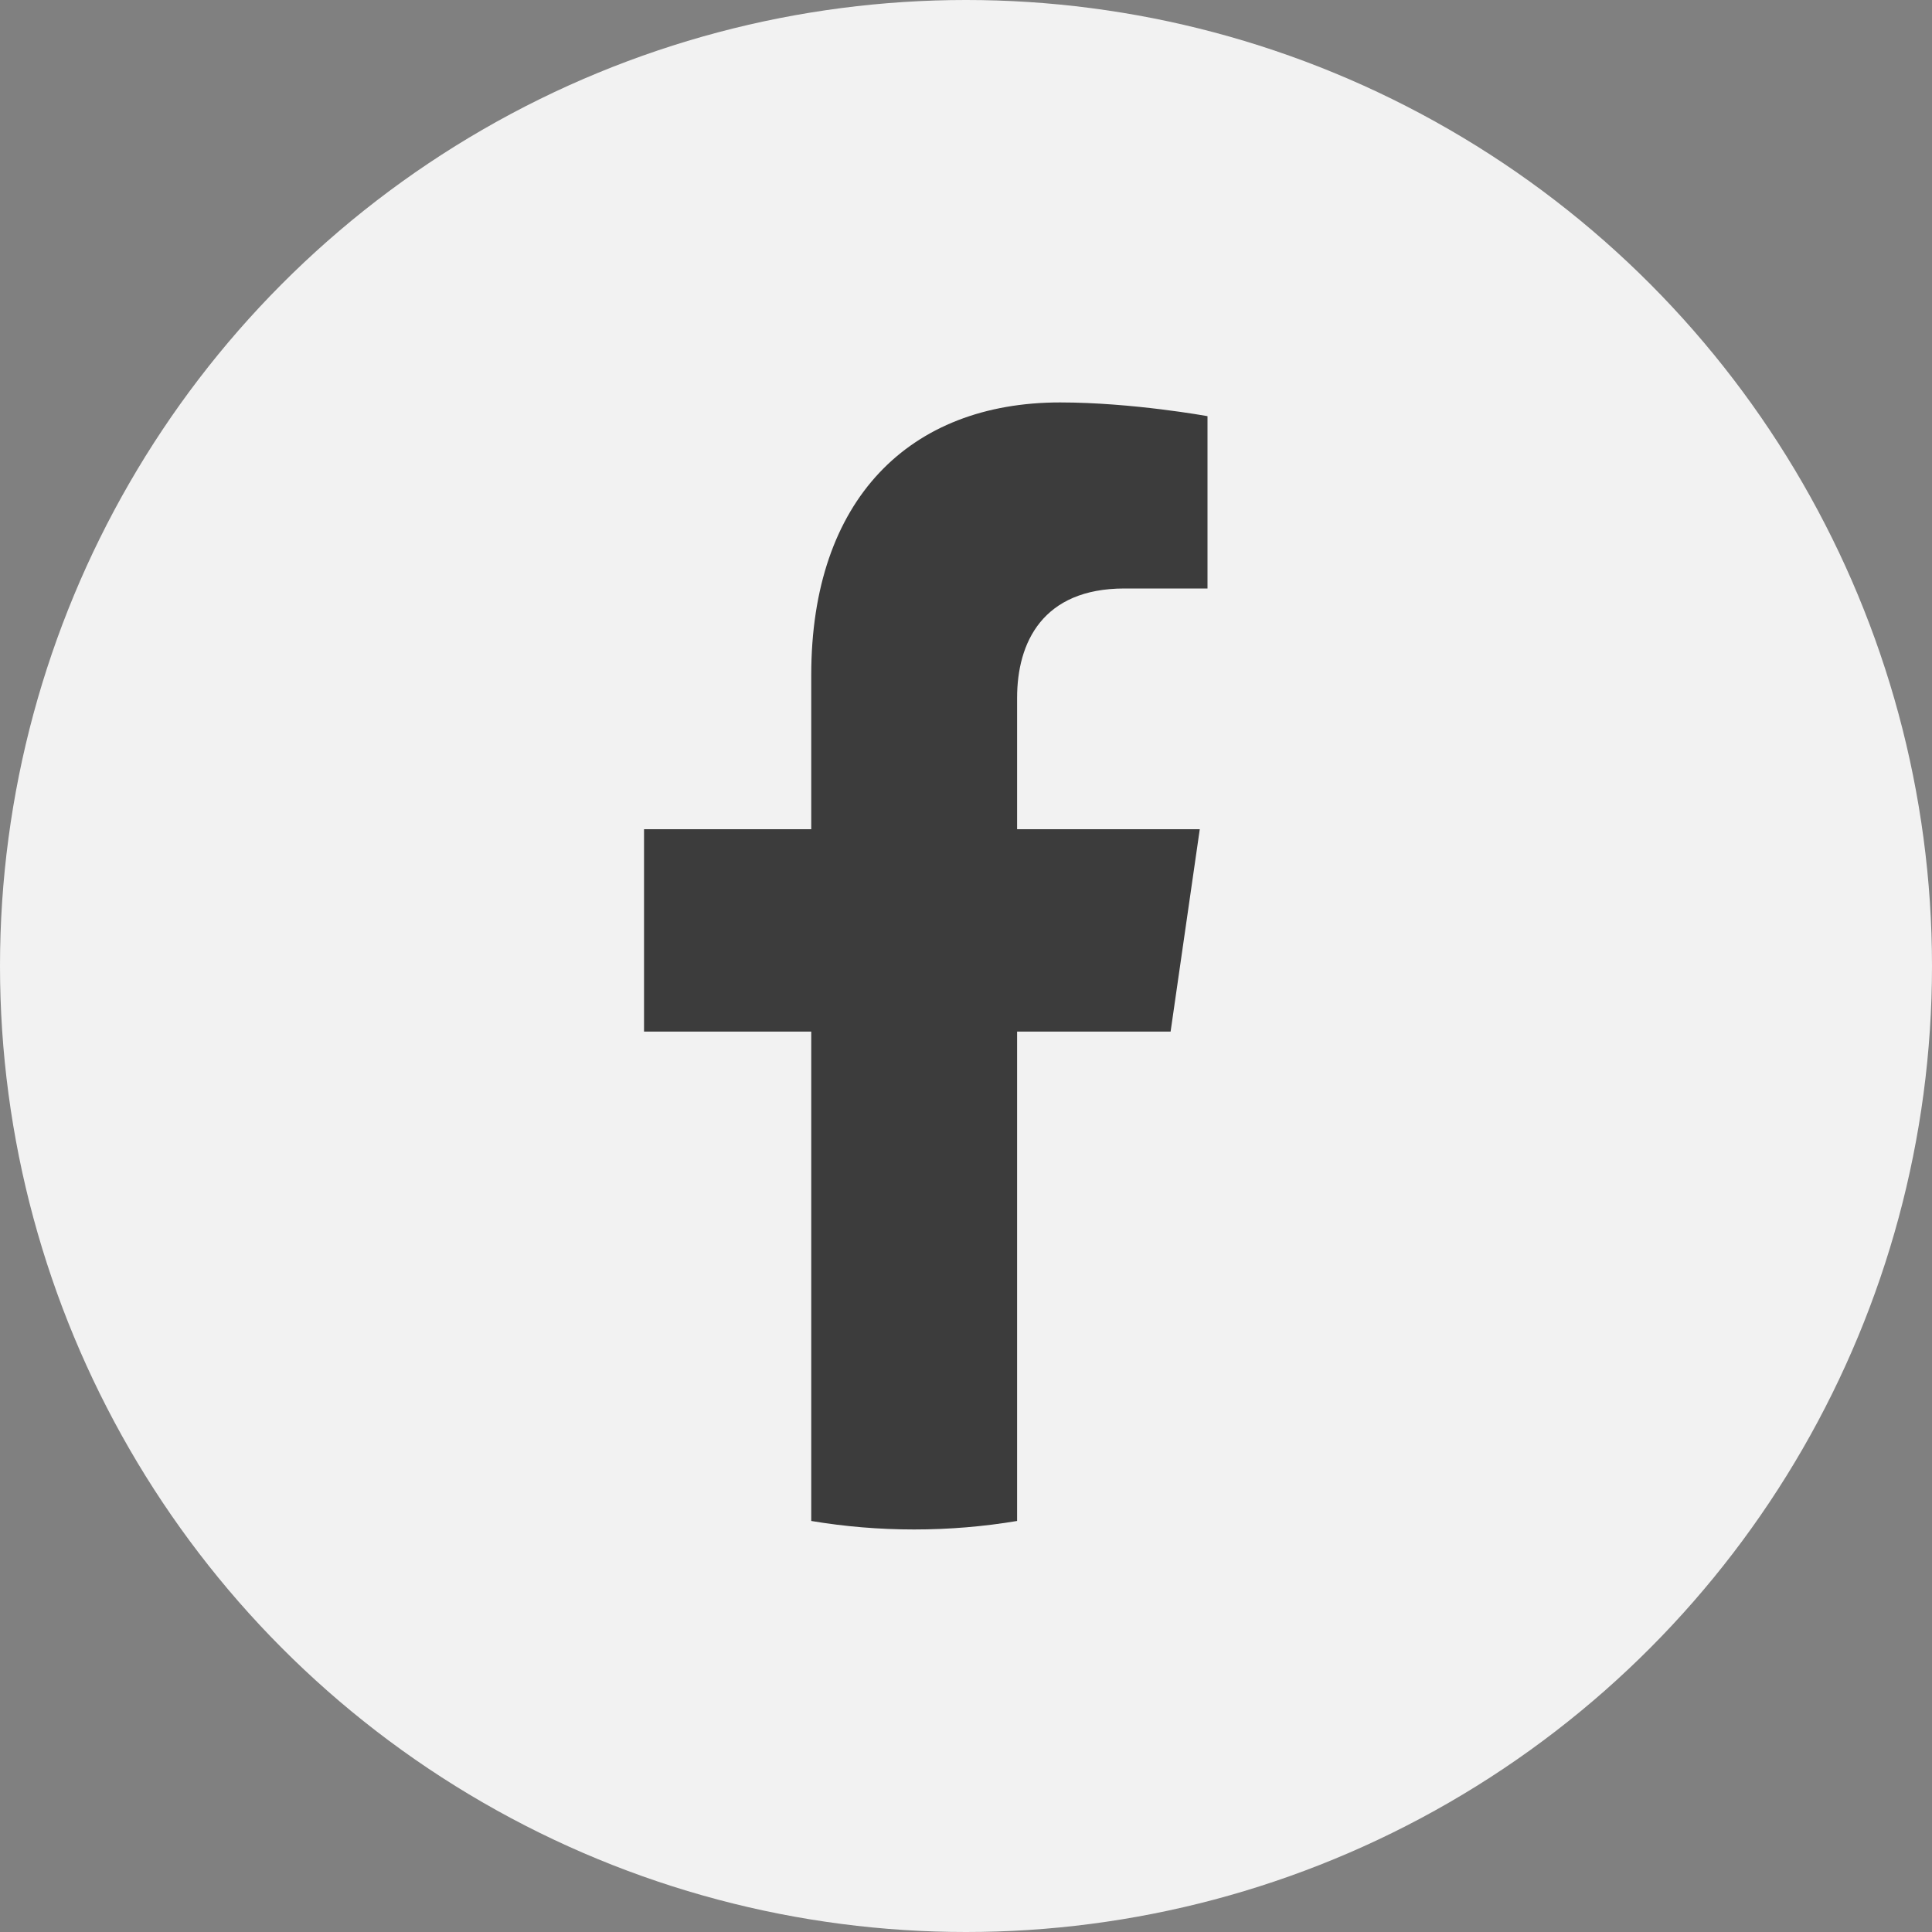
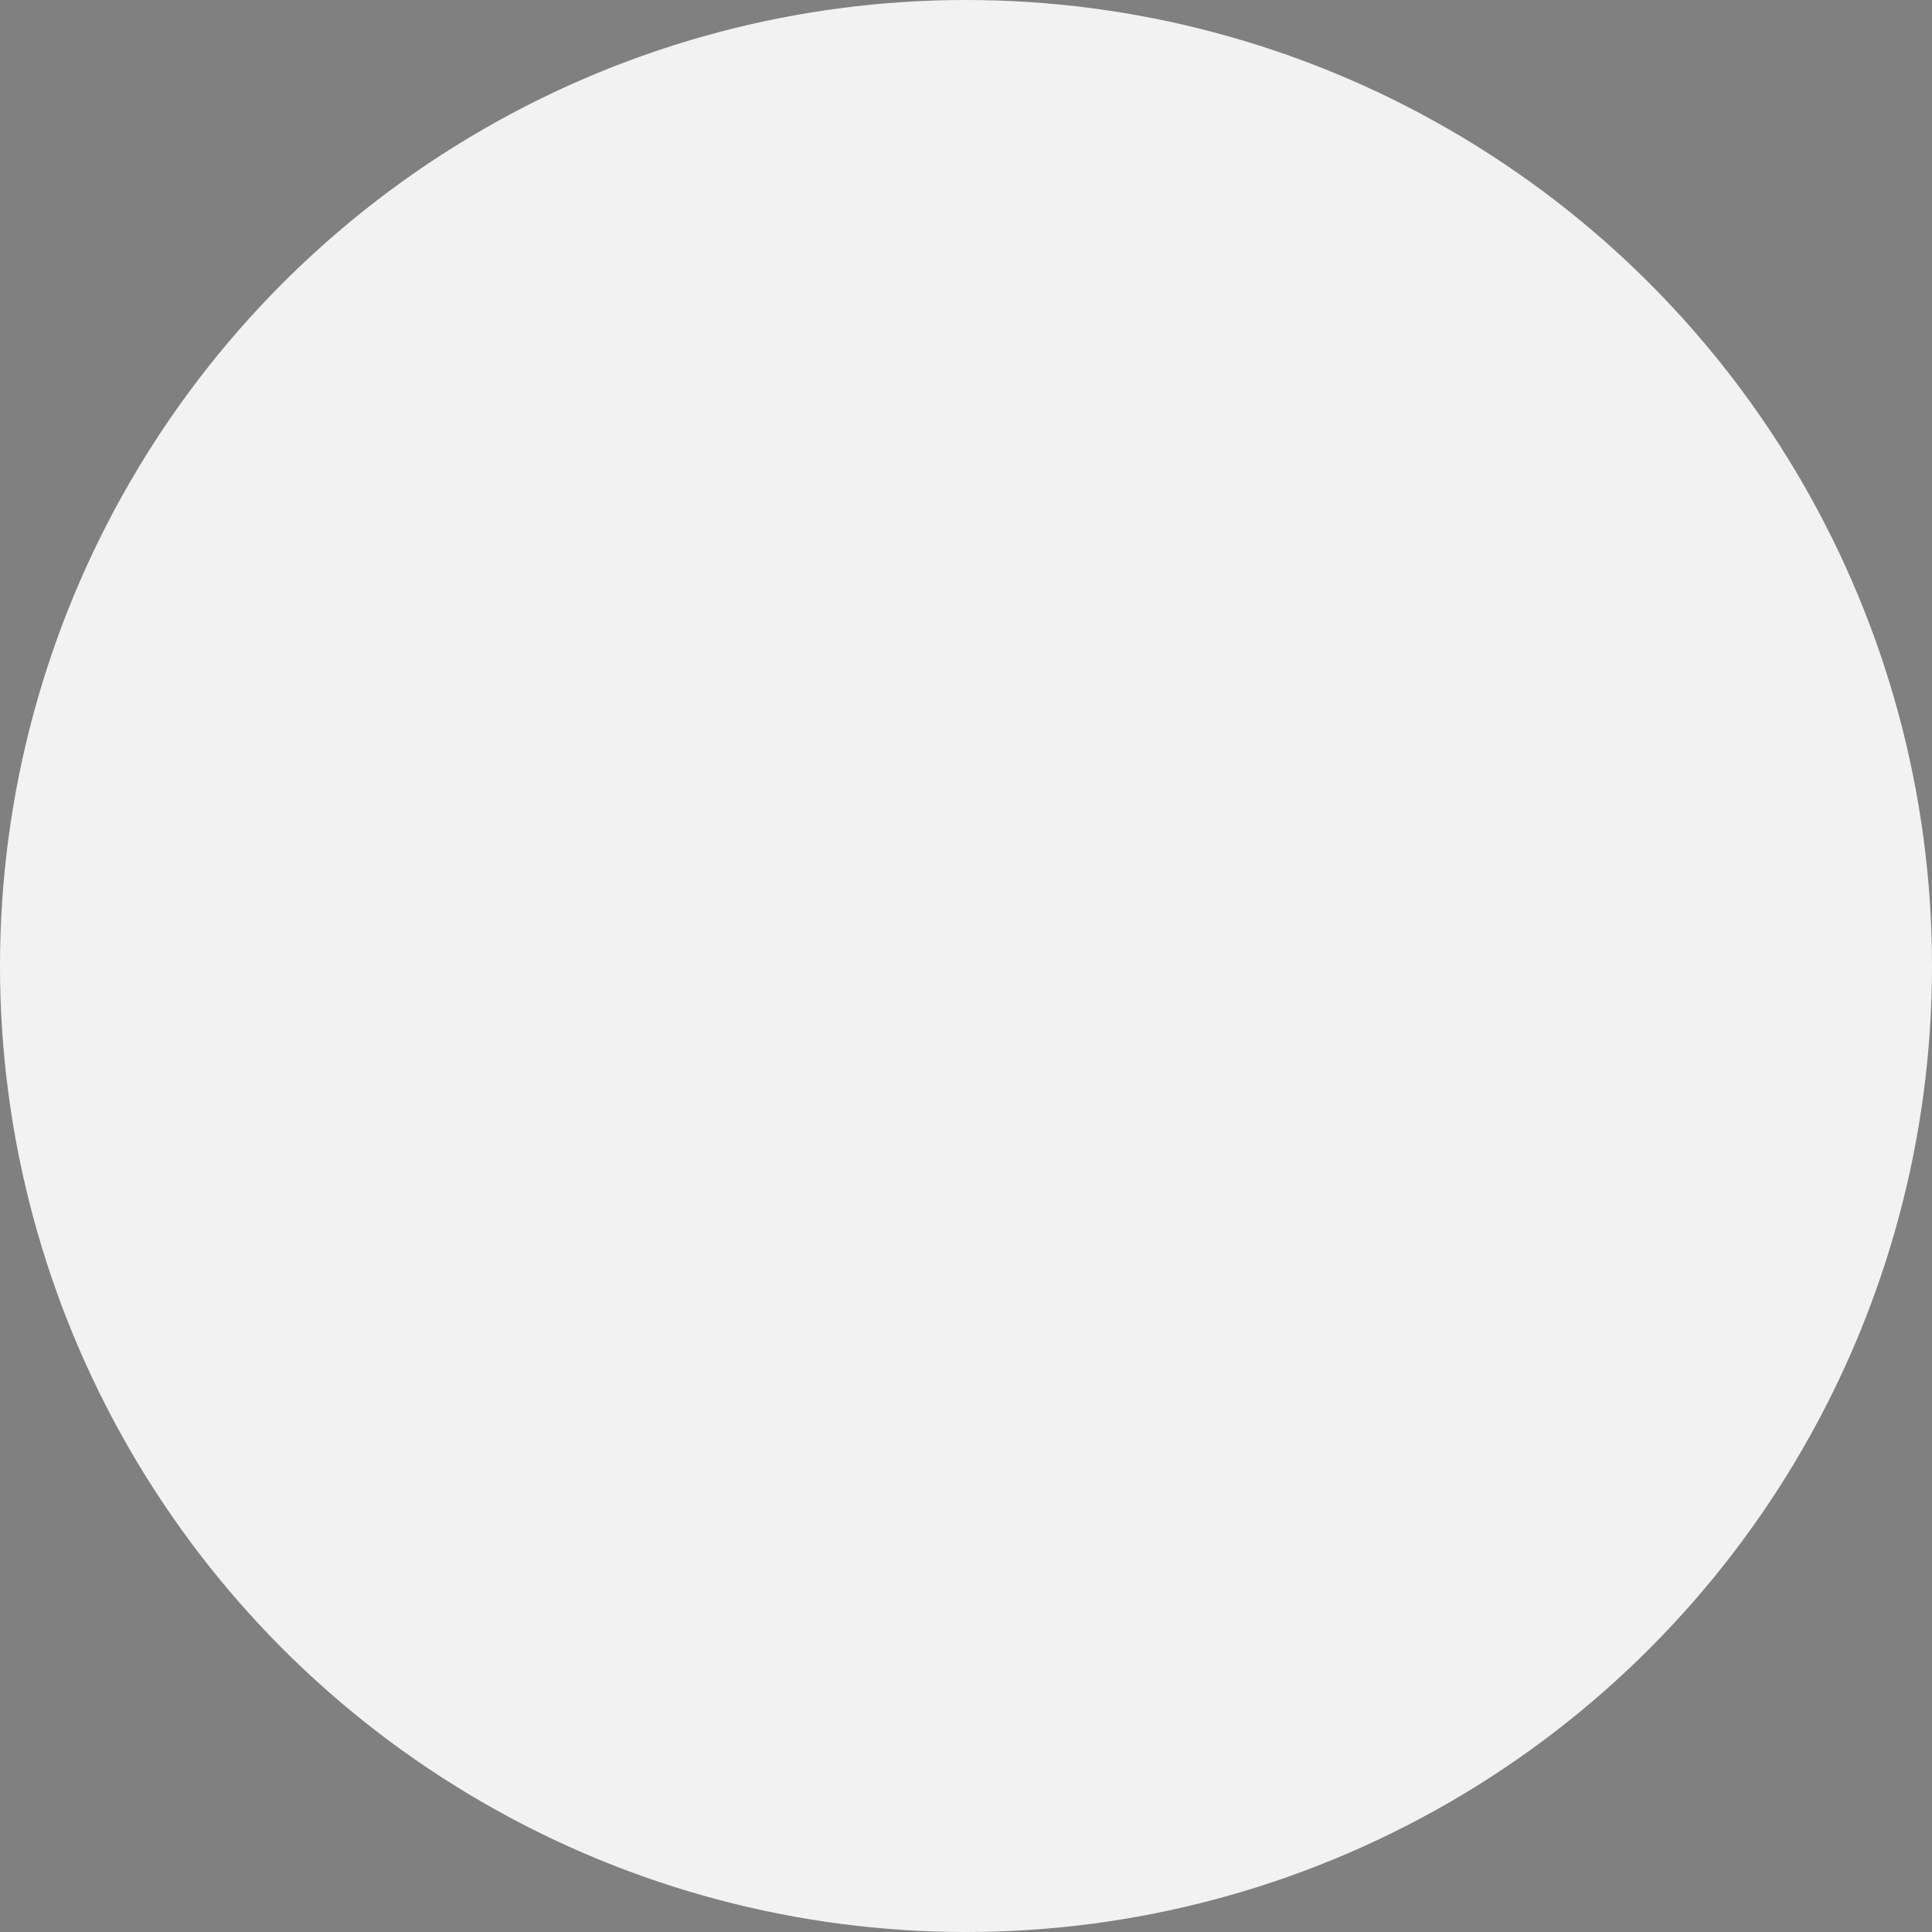
<svg xmlns="http://www.w3.org/2000/svg" width="20" height="20" viewBox="0 0 20 20" fill="none">
  <rect x="0" y="0" width="20" height="20" fill="#808080" stroke="none" />
  <circle cx="10" cy="10" r="10" fill="#F2F2F2" />
  <g clip-path="url(#clip0_4074_4365)">
-     <path d="M12.118 10.679L12.42 8.584H10.529V7.224C10.529 6.651 10.793 6.092 11.64 6.092H12.5V4.308C12.5 4.308 11.72 4.166 10.974 4.166C9.416 4.166 8.398 5.17 8.398 6.987V8.584H6.667V10.679H8.398V15.745C8.745 15.803 9.101 15.833 9.463 15.833C9.826 15.833 10.182 15.803 10.529 15.745V10.679H12.118Z" fill="#3C3C3C" />
-   </g>
+     </g>
  <defs>
    <clipPath id="clip0_4074_4365">
-       <rect width="5.833" height="11.667" fill="white" transform="translate(6.667 4.167)" />
-     </clipPath>
+       </clipPath>
  </defs>
</svg>